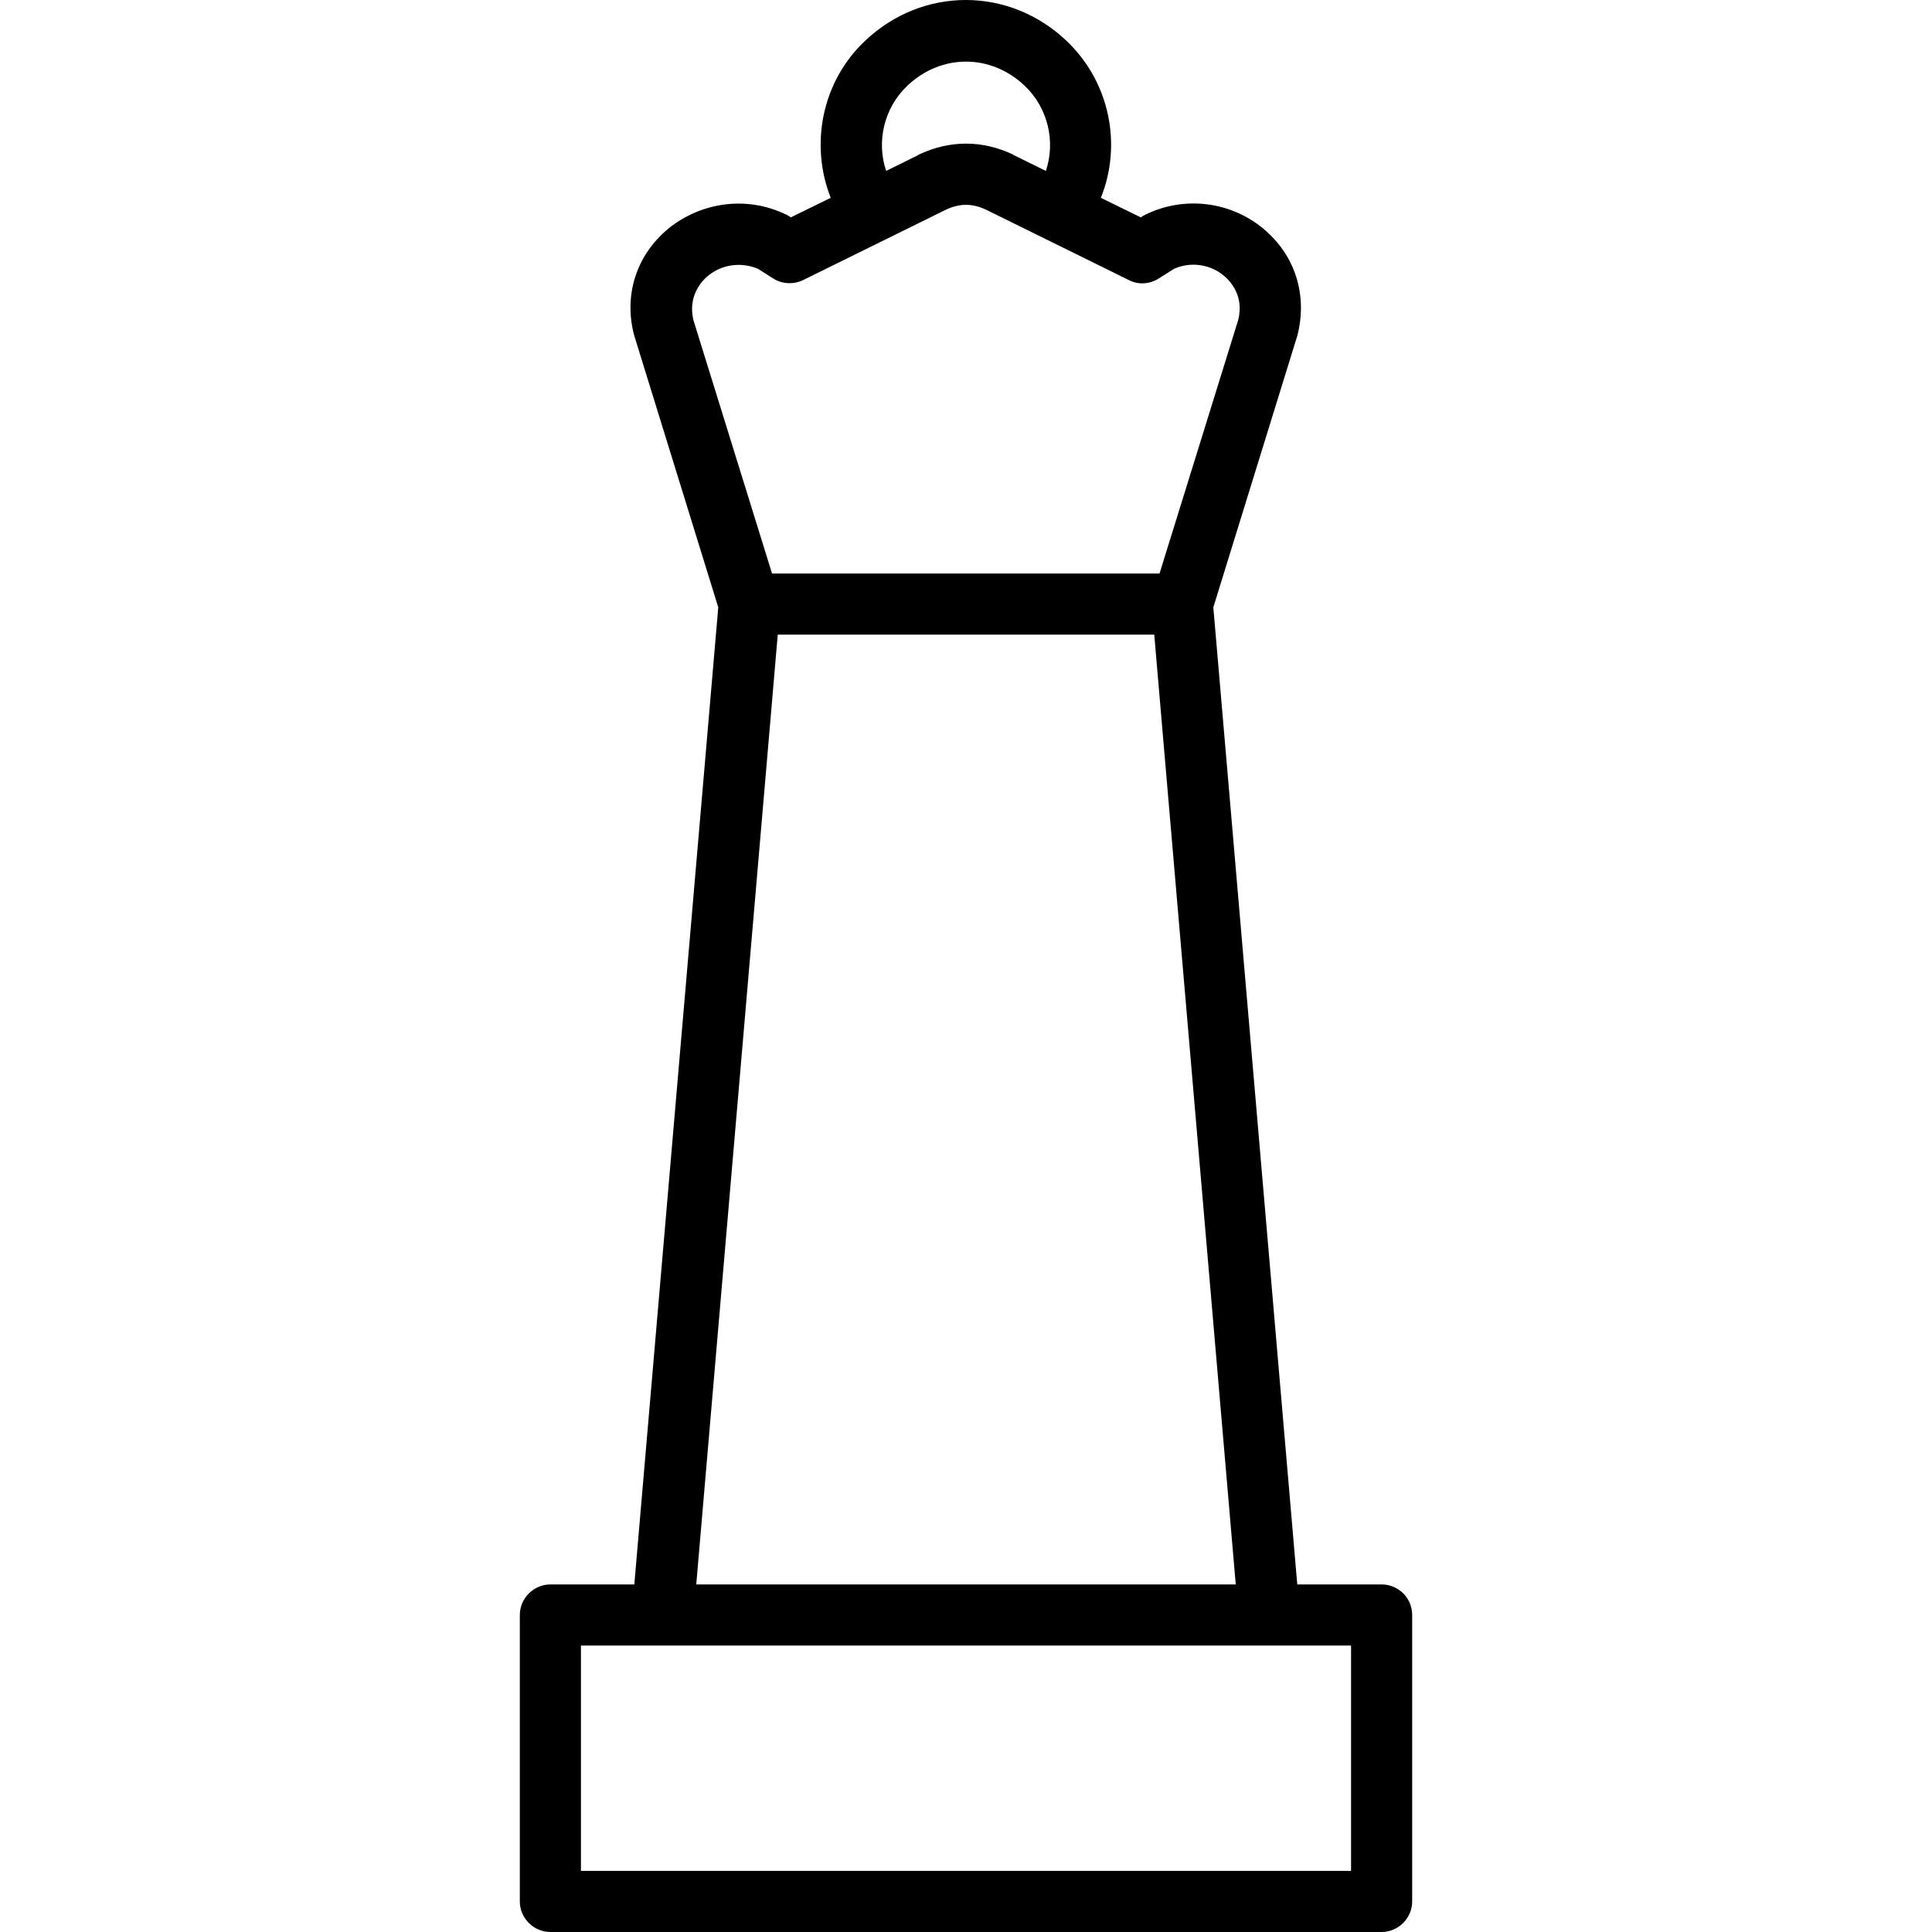
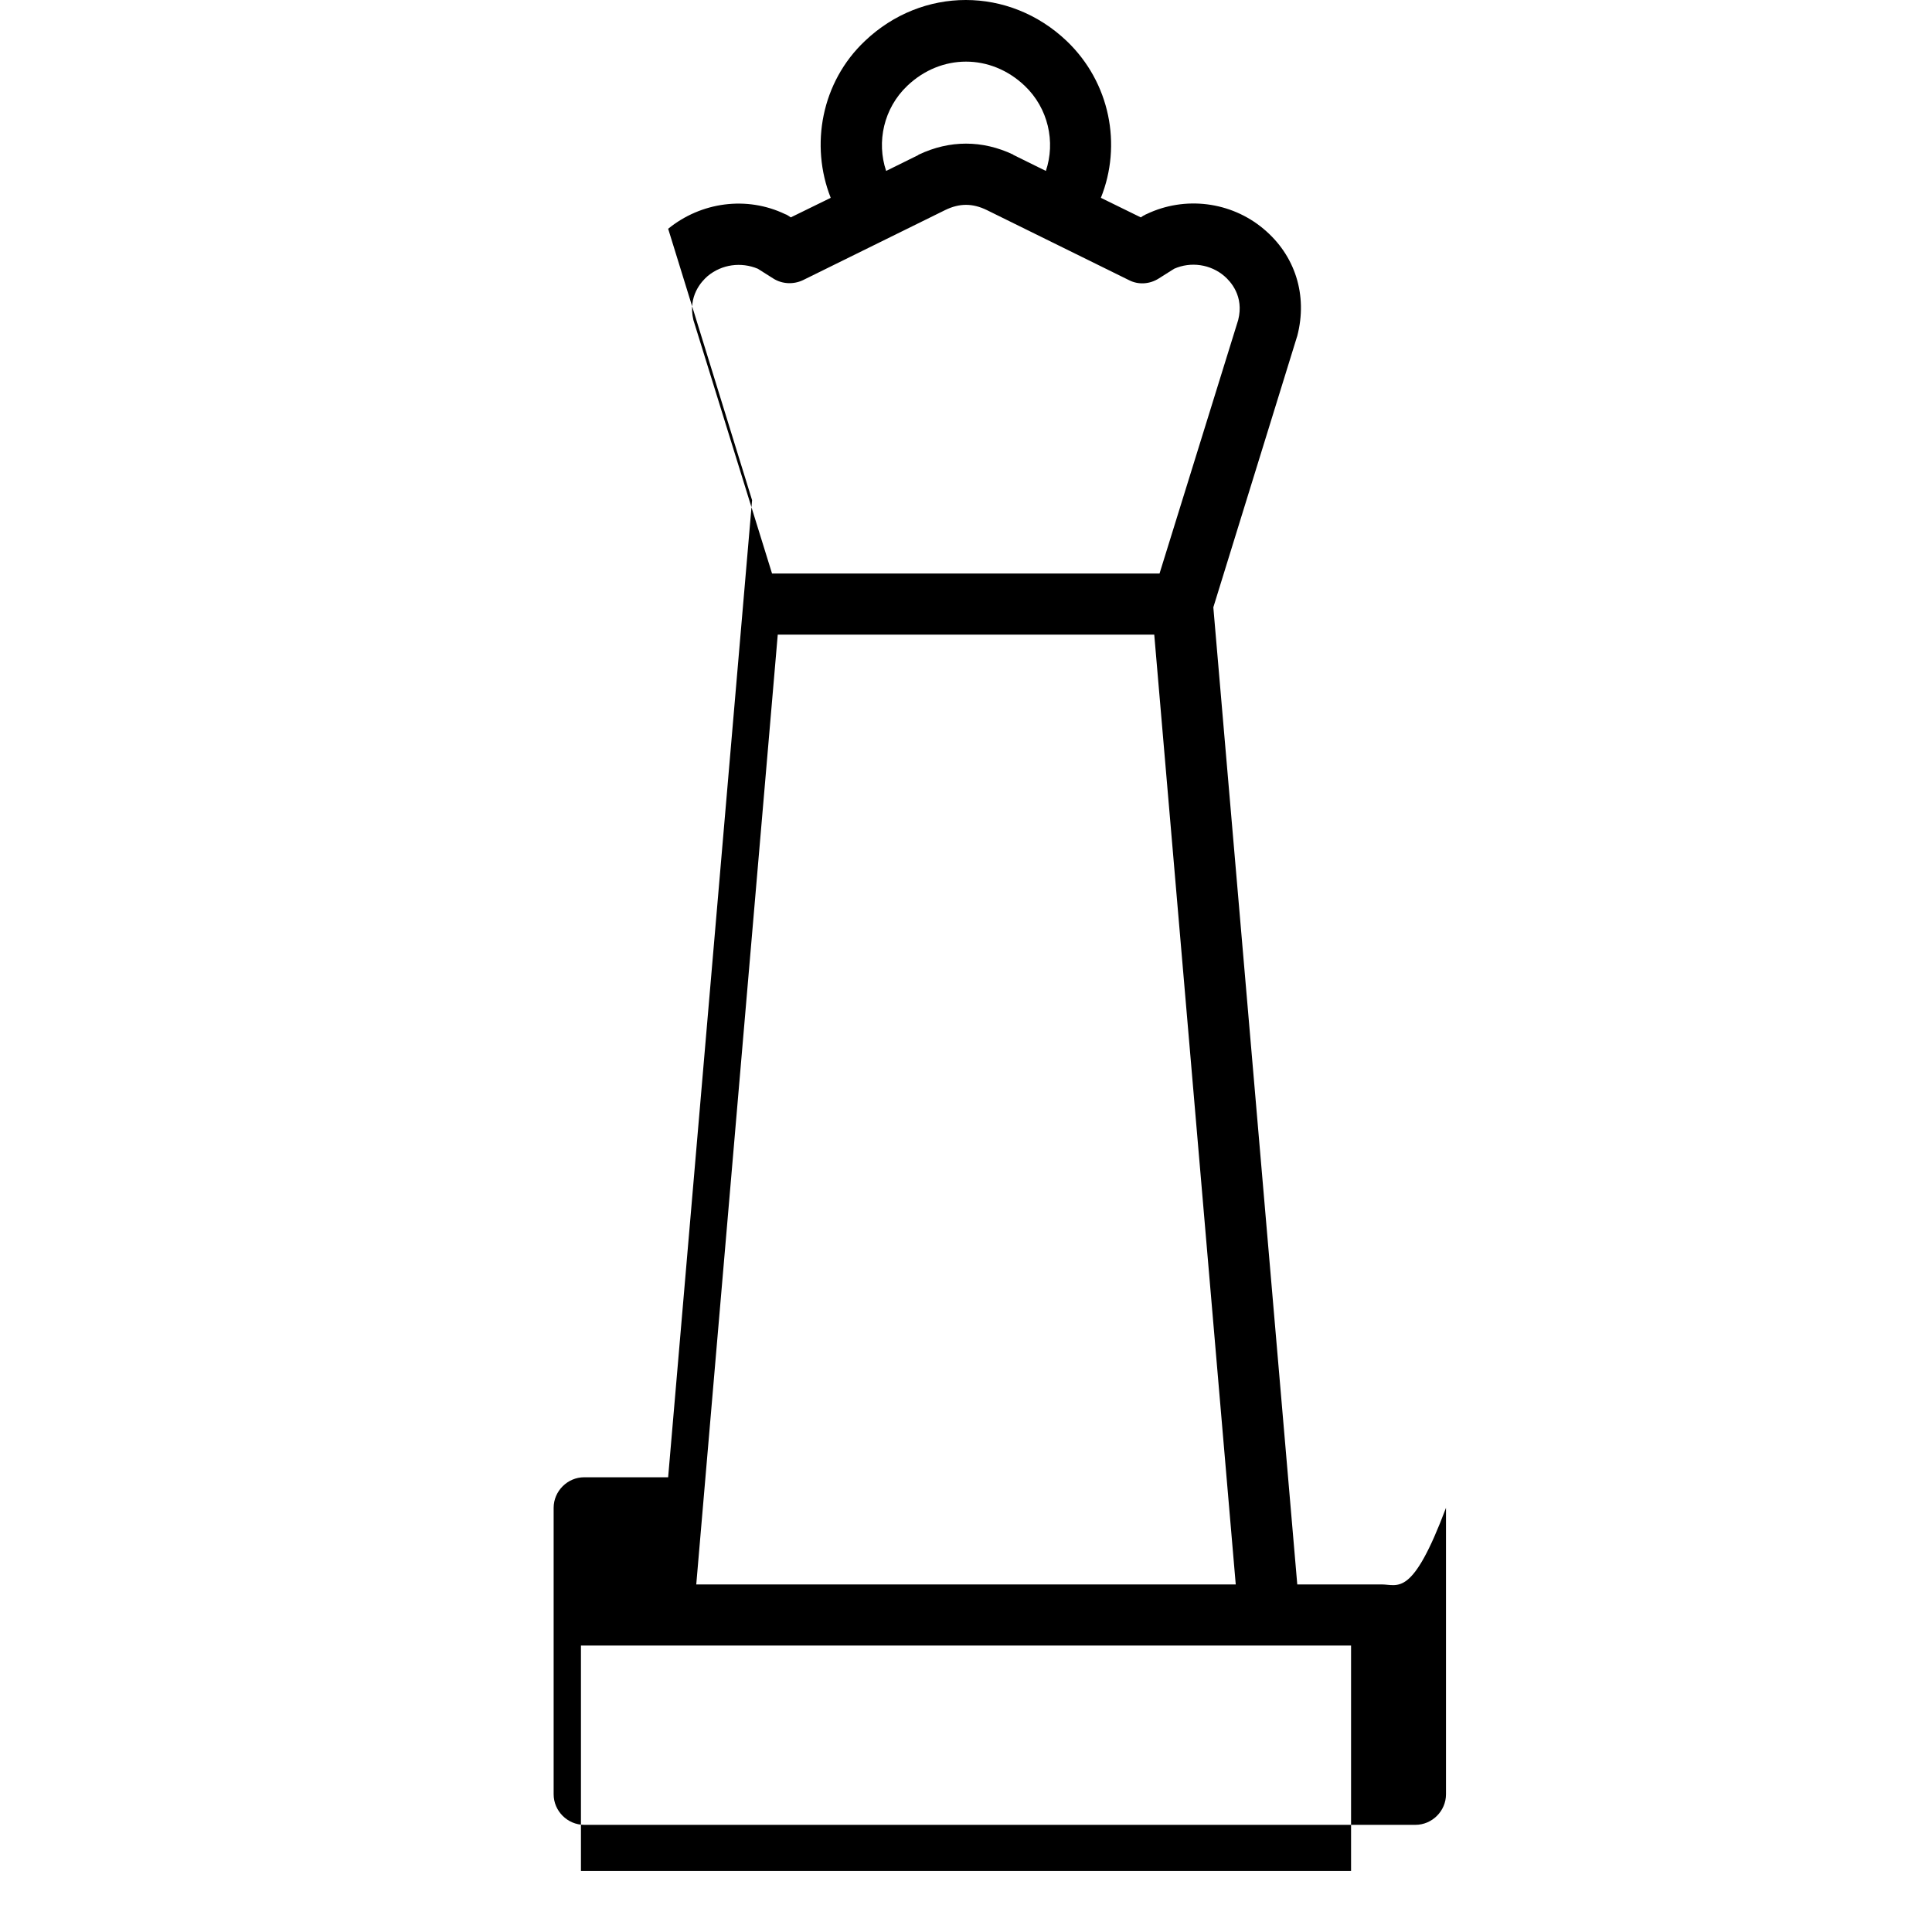
<svg xmlns="http://www.w3.org/2000/svg" version="1.1" id="Layer_1" x="0px" y="0px" viewBox="0 0 474.15 474.15" style="enable-background:new 0 0 474.15 474.15;" xml:space="preserve">
  <g>
    <g>
-       <path d="M339.075,388.85L339.075,388.85l-20.7,0l-20.6-239.8l20.5-66.3c0-0.1,0.1-0.2,0.1-0.3c2.6-10-0.5-19.8-8.3-26.3    c-8-6.7-19.3-8.1-28.7-3.6c-0.3,0.1-0.5,0.3-0.8,0.4l-0.6,0.4l-9.8-4.8c5.2-12.9,2.3-28.3-8.4-38.5c-14.1-13.4-35.4-13.4-49.5,0    c-10.7,10.1-13.5,25.6-8.4,38.5l-9.8,4.8l-0.6-0.4c-0.3-0.2-0.5-0.3-0.8-0.4c-9.4-4.5-20.6-3-28.7,3.6c-7.8,6.5-11,16.3-8.3,26.3    c0,0.1,0.1,0.2,0.1,0.3l20.5,66.3l-20.6,239.8h-20.6c-4.1,0-7.5,3.4-7.5,7.5v70.3c0,4.1,3.4,7.5,7.5,7.5h204    c4.1,0,7.5-3.4,7.5-7.5v-70.3C346.575,392.15,343.175,388.85,339.075,388.85z M222.675,21.05c8.3-7.9,20.5-7.9,28.8,0    c5.8,5.5,7.6,13.8,5.2,20.9l-7.9-3.9c0,0-0.1,0-0.1-0.1c-7.6-3.6-15.6-3.6-23.2,0c0,0-0.1,0-0.1,0.1l-7.9,3.9    C215.075,34.85,216.875,26.55,222.675,21.05z M170.175,78.55c-1.4-5.9,2-9.5,3.5-10.8h0c3.5-2.9,8.2-3.5,12.3-1.8l3.8,2.4    c2.2,1.4,5,1.5,7.3,0.4l34.9-17.2c3.5-1.7,6.7-1.7,10.2,0l34.9,17.2c2.3,1.2,5.1,1,7.3-0.4l3.8-2.4c4.1-1.8,8.9-1.1,12.3,1.8    c1.5,1.3,4.9,4.9,3.4,10.8l-19.3,62.2h-95.1L170.175,78.55z M190.875,155.75h92.4l20,233.1h-132.4L190.875,155.75z     M331.575,459.15h-189v-55.3h189V459.15z" />
+       <path d="M339.075,388.85L339.075,388.85l-20.7,0l-20.6-239.8l20.5-66.3c0-0.1,0.1-0.2,0.1-0.3c2.6-10-0.5-19.8-8.3-26.3    c-8-6.7-19.3-8.1-28.7-3.6c-0.3,0.1-0.5,0.3-0.8,0.4l-0.6,0.4l-9.8-4.8c5.2-12.9,2.3-28.3-8.4-38.5c-14.1-13.4-35.4-13.4-49.5,0    c-10.7,10.1-13.5,25.6-8.4,38.5l-9.8,4.8l-0.6-0.4c-0.3-0.2-0.5-0.3-0.8-0.4c-9.4-4.5-20.6-3-28.7,3.6c0,0.1,0.1,0.2,0.1,0.3l20.5,66.3l-20.6,239.8h-20.6c-4.1,0-7.5,3.4-7.5,7.5v70.3c0,4.1,3.4,7.5,7.5,7.5h204    c4.1,0,7.5-3.4,7.5-7.5v-70.3C346.575,392.15,343.175,388.85,339.075,388.85z M222.675,21.05c8.3-7.9,20.5-7.9,28.8,0    c5.8,5.5,7.6,13.8,5.2,20.9l-7.9-3.9c0,0-0.1,0-0.1-0.1c-7.6-3.6-15.6-3.6-23.2,0c0,0-0.1,0-0.1,0.1l-7.9,3.9    C215.075,34.85,216.875,26.55,222.675,21.05z M170.175,78.55c-1.4-5.9,2-9.5,3.5-10.8h0c3.5-2.9,8.2-3.5,12.3-1.8l3.8,2.4    c2.2,1.4,5,1.5,7.3,0.4l34.9-17.2c3.5-1.7,6.7-1.7,10.2,0l34.9,17.2c2.3,1.2,5.1,1,7.3-0.4l3.8-2.4c4.1-1.8,8.9-1.1,12.3,1.8    c1.5,1.3,4.9,4.9,3.4,10.8l-19.3,62.2h-95.1L170.175,78.55z M190.875,155.75h92.4l20,233.1h-132.4L190.875,155.75z     M331.575,459.15h-189v-55.3h189V459.15z" />
    </g>
  </g>
  <g>
</g>
  <g>
</g>
  <g>
</g>
  <g>
</g>
  <g>
</g>
  <g>
</g>
  <g>
</g>
  <g>
</g>
  <g>
</g>
  <g>
</g>
  <g>
</g>
  <g>
</g>
  <g>
</g>
  <g>
</g>
  <g>
</g>
</svg>